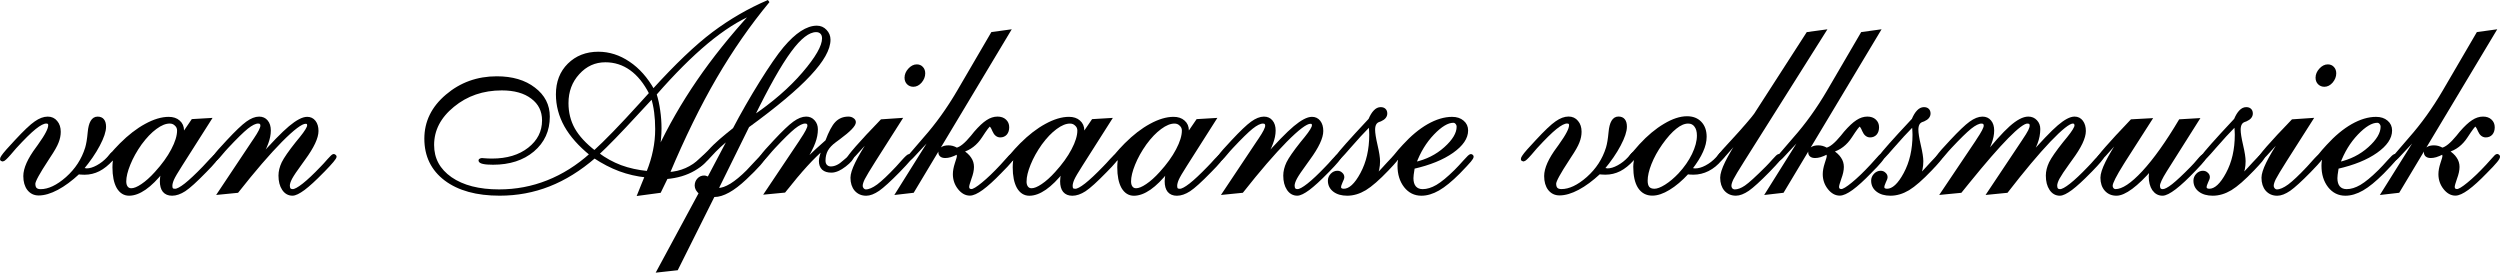
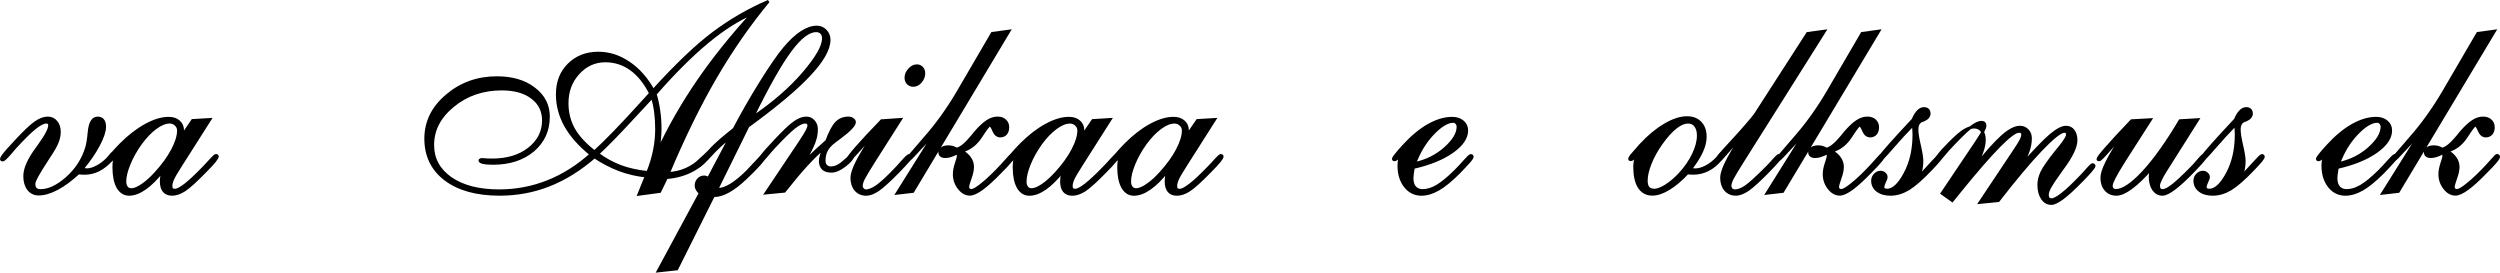
<svg xmlns="http://www.w3.org/2000/svg" version="1.0" width="93.085mm" height="10.153mm" viewBox="0 0 93.085 10.153">
  <g fill="black" stroke="black" stroke-width="0.1">
    <path d="m3.06,6.292 q0.019,0 0.077,0.014 0.063,0.014 0.092,0.014 0.178,0 0.4,-0.121 0.222,-0.121 0.4,-0.314 L4.159,5.737 q0.005,-0.01 0.034,-0.019 0.034,-0.01 0.053,-0.01 0.014,0 0.019,0.01 0.01,0.01 0.01,0.048 0,0.029 -0.005,0.039 0,0.005 -0.005,0.01 L4.159,5.945 Q3.928,6.2 3.677,6.33 3.426,6.456 3.151,6.456 q-0.082,0 -0.135,-0.005 -0.048,-0.005 -0.096,-0.01 Q2.51,6.823 2.129,7.025 1.748,7.228 1.439,7.228 1.203,7.228 1.058,7.044 0.918,6.861 0.918,6.557 q0,-0.42 0.468,-1.047 0.043,-0.058 0.063,-0.087 0.217,-0.304 0.304,-0.477 0.092,-0.174 0.092,-0.285 0,-0.058 -0.029,-0.082 -0.029,-0.029 -0.096,-0.029 -0.154,0 -0.424,0.217 -0.265,0.212 -0.733,0.723 -0.087,0.096 -0.207,0.241 -0.203,0.232 -0.256,0.232 -0.019,0 -0.034,-0.01 Q0.05,5.94 0.05,5.925 0.05,5.887 0.098,5.819 0.142,5.752 0.277,5.597 L0.59,5.255 Q1.082,4.724 1.323,4.561 1.564,4.392 1.777,4.392 q0.198,0 0.314,0.145 0.121,0.14 0.121,0.371 0,0.188 -0.077,0.381 -0.072,0.193 -0.309,0.545 l-0.068,0.106 q-0.492,0.748 -0.492,0.902 0,0.125 0.058,0.188 0.063,0.063 0.188,0.063 0.453,0 0.979,-0.463 0.526,-0.468 0.728,-1.119 0.063,-0.207 0.096,-0.579 0.048,-0.54 0.318,-0.54 0.135,0 0.198,0.082 0.068,0.082 0.068,0.246 0,0.251 -0.227,0.68 Q3.45,5.824 3.06,6.292Z" />
    <path d="m4.651,6.755 q0,0.14 0.063,0.222 0.063,0.082 0.174,0.082 0.164,0 0.405,-0.164 Q5.539,6.731 5.804,6.437 6.204,5.998 6.421,5.583 6.643,5.163 6.643,4.859 q0,-0.13 -0.096,-0.217 -0.092,-0.092 -0.227,-0.092 -0.241,0 -0.526,0.212 Q5.51,4.97 5.23,5.351 4.96,5.732 4.806,6.113 4.651,6.494 4.651,6.755Z M6.764,5.077 7.169,4.483 7.82,4.445 6.735,6.152 Q6.494,6.528 6.431,6.673 q-0.063,0.145 -0.063,0.251 0,0.082 0.034,0.121 0.034,0.034 0.116,0.034 0.125,0 0.391,-0.207 Q7.179,6.658 7.584,6.239 7.699,6.123 7.849,5.954 q0.154,-0.169 0.188,-0.169 0.029,0 0.043,0.01 0.014,0.01 0.014,0.029 0,0.053 -0.111,0.188 Q7.873,6.147 7.642,6.379 7.121,6.914 6.87,7.078 6.624,7.237 6.407,7.237 6.209,7.237 6.103,7.112 6.002,6.986 6.002,6.745 q0,-0.063 0.01,-0.14 0.01,-0.082 0.039,-0.236 -0.338,0.429 -0.656,0.651 -0.314,0.217 -0.588,0.217 -0.265,0 -0.42,-0.265 -0.15,-0.27 -0.15,-0.743 0,-0.116 0.014,-0.232 0.019,-0.116 0.048,-0.227 -0.058,0.092 -0.111,0.145 -0.053,0.048 -0.092,0.048 -0.034,0 -0.043,-0.01 -0.014,-0.01 -0.014,-0.029 0,-0.039 0.125,-0.188 Q4.289,5.588 4.502,5.371 4.965,4.908 5.428,4.657 5.896,4.401 6.281,4.401 q0.236,0 0.376,0.125 0.145,0.125 0.145,0.333 0,0.048 -0.01,0.101 -0.01,0.053 -0.029,0.116z" />
-     <path d="M8.148,7.199 9.431,5.274 q0.019,-0.034 0.063,-0.092 0.251,-0.371 0.251,-0.502 0,-0.068 -0.034,-0.096 -0.029,-0.034 -0.101,-0.034 -0.159,0 -0.415,0.203 Q8.944,4.956 8.452,5.482 8.351,5.588 8.211,5.757 8.042,5.964 7.989,5.964 q-0.019,0 -0.034,-0.01 -0.014,-0.014 -0.014,-0.029 0,-0.039 0.048,-0.106 0.043,-0.068 0.178,-0.222 L8.481,5.255 Q8.958,4.744 9.199,4.57 9.445,4.392 9.648,4.392 q0.178,0 0.28,0.125 0.106,0.125 0.106,0.342 0,0.222 -0.096,0.477 -0.092,0.256 -0.299,0.588 0.752,-0.849 1.153,-1.186 0.405,-0.338 0.646,-0.338 0.169,0 0.27,0.13 0.101,0.13 0.101,0.347 0,0.371 -0.487,1.037 -0.082,0.111 -0.121,0.169 -0.27,0.367 -0.367,0.545 -0.092,0.174 -0.092,0.285 0,0.087 0.039,0.135 0.039,0.043 0.121,0.043 0.125,0 0.4,-0.217 0.275,-0.217 0.666,-0.627 0.116,-0.116 0.265,-0.289 0.154,-0.174 0.188,-0.174 0.024,0 0.043,0.019 0.019,0.014 0.019,0.029 0,0.077 -0.429,0.516 l-0.058,0.058 q-0.41,0.42 -0.685,0.627 -0.275,0.203 -0.42,0.203 -0.212,0 -0.342,-0.193 -0.13,-0.193 -0.13,-0.506 0,-0.227 0.116,-0.473 0.121,-0.246 0.516,-0.743 0.053,-0.068 0.15,-0.183 0.285,-0.352 0.285,-0.468 0,-0.063 -0.024,-0.087 -0.024,-0.024 -0.087,-0.024 -0.232,0 -0.916,0.69 Q9.778,5.94 8.838,7.131Z" />
    <path d="M22.135,5.65 Q22.757,5.086 23.833,3.9 24.088,3.615 24.219,3.475 23.915,2.877 23.49,2.573 23.066,2.269 22.54,2.269 q-0.593,0 -1.008,0.458 -0.415,0.453 -0.415,1.114 0,0.531 0.241,0.965 0.246,0.434 0.777,0.844z m1.982,0.767 q0.169,-0.42 0.246,-0.81 0.082,-0.391 0.082,-0.801 0,-0.338 -0.039,-0.632 -0.039,-0.299 -0.121,-0.559 -0.193,0.203 -0.569,0.613 -0.941,1.023 -1.457,1.5 0.391,0.294 0.849,0.468 0.458,0.169 1.008,0.222z m0.386,-0.801 q0.627,-1.336 1.486,-2.59 0.859,-1.254 2.021,-2.522 -0.786,0.328 -1.688,1.076 -0.897,0.748 -1.924,1.924 0.092,0.294 0.135,0.617 0.048,0.323 0.048,0.666 0,0.183 -0.019,0.391 -0.019,0.203 -0.058,0.439z M23.785,7.237 q0.058,-0.14 0.15,-0.376 0.096,-0.236 0.125,-0.304 -0.511,-0.053 -0.984,-0.227 -0.468,-0.174 -0.941,-0.487 -0.82,0.709 -1.693,1.051 -0.868,0.342 -1.838,0.342 -1.278,0 -2.016,-0.555 -0.738,-0.559 -0.738,-1.519 0,-0.936 0.786,-1.601 0.786,-0.67 1.862,-0.67 0.859,0 1.389,0.41 0.535,0.405 0.535,1.042 0,0.772 -0.574,1.259 -0.574,0.482 -1.49,0.482 -0.241,0 -0.367,-0.029 -0.125,-0.029 -0.125,-0.082 0,-0.014 0.024,-0.024 0.024,-0.014 0.063,-0.014 0.01,0 0.048,0.005 0.169,0.014 0.318,0.014 0.849,0 1.379,-0.415 0.535,-0.42 0.535,-1.056 0,-0.535 -0.42,-0.849 -0.415,-0.318 -1.129,-0.318 -1.056,0 -1.813,0.622 -0.757,0.617 -0.757,1.461 0,0.772 0.67,1.24 0.67,0.463 1.799,0.463 0.95,0 1.809,-0.342 0.863,-0.342 1.611,-1.013 -0.632,-0.511 -0.945,-1.066 -0.309,-0.555 -0.309,-1.167 0,-0.685 0.429,-1.109 0.434,-0.429 1.1,-0.429 0.598,0 1.133,0.362 0.535,0.357 0.912,1.027 1.283,-1.413 2.238,-2.132 0.96,-0.719 2.05,-1.186 -1.061,1.278 -1.968,2.831 -0.902,1.548 -1.756,3.579 0.704,-0.039 1.215,-0.531 0.125,-0.121 0.169,-0.121 0.005,0 0.014,0.01 0.01,0.005 0.014,0.019 0,0.207 -0.449,0.473 -0.444,0.26 -1.032,0.309 l-0.251,0.516z" />
    <path d="m26.693,7.049 h0.053 c0.132,0 0.291,-0.056 0.477,-0.169 0.186,-0.116 0.389,-0.283 0.608,-0.502 0.1,-0.103 0.217,-0.228 0.352,-0.376 0.129,-0.145 0.206,-0.217 0.232,-0.217 0.013,0 0.026,0.006 0.039,0.019 0.013,0.01 0.019,0.019 0.019,0.029 0,0.039 -0.066,0.133 -0.198,0.285 -0.132,0.148 -0.305,0.323 -0.521,0.526 -0.228,0.215 -0.439,0.376 -0.632,0.482 -0.193,0.106 -0.365,0.159 -0.516,0.159 h-0.039 l-1.365,2.73 -0.699,0.077 1.568,-2.904 c-0.051,-0.045 -0.09,-0.09 -0.116,-0.135 -0.026,-0.048 -0.039,-0.095 -0.039,-0.14 0,-0.093 0.029,-0.17 0.087,-0.232 0.058,-0.064 0.13,-0.096 0.217,-0.096 0.023,0 0.045,0.005 0.068,0.014 0.026,0.006 0.056,0.018 0.092,0.034 L27.184,5.11 c-0.276,0.216 -0.512,0.43 -0.766,0.713 -0.254,0.291 -0.466,0.396 -0.499,0.396 -0.013,0 -0.023,-0.003 -0.029,-0.01 -0.006,-0.006 -0.01,-0.016 -0.01,-0.029 0,-0.058 0.2,-0.221 0.509,-0.532 0.293,-0.325 0.576,-0.548 0.944,-0.844 0.582,-1.116 1.44,-2.5 1.881,-3.017 0.441,-0.521 0.841,-0.781 1.201,-0.781 0.129,0 0.236,0.047 0.323,0.14 0.09,0.093 0.135,0.204 0.135,0.333 0,0.347 -0.244,0.781 -0.733,1.302 C29.656,3.302 28.892,3.942 27.851,4.7Z m1.326,-2.677 c0.765,-0.514 1.395,-1.059 1.891,-1.635 0.498,-0.579 0.748,-1.014 0.748,-1.307 0,-0.09 -0.024,-0.159 -0.072,-0.207 -0.048,-0.051 -0.114,-0.077 -0.198,-0.077 -0.28,0 -0.603,0.249 -0.969,0.748 C29.052,2.388 28.585,3.215 28.019,4.372Z" />
    <path d="m28.516,7.189 1.283,-1.915 0.039,-0.063 q0.275,-0.405 0.275,-0.531 0,-0.068 -0.034,-0.096 -0.029,-0.034 -0.101,-0.034 -0.159,0 -0.415,0.203 -0.251,0.203 -0.743,0.728 -0.101,0.106 -0.241,0.275 -0.169,0.207 -0.222,0.207 -0.019,0 -0.034,-0.01 -0.014,-0.014 -0.014,-0.029 0,-0.039 0.048,-0.106 0.043,-0.068 0.178,-0.222 l0.314,-0.342 q0.477,-0.511 0.719,-0.685 0.246,-0.178 0.449,-0.178 0.169,0 0.275,0.121 0.111,0.121 0.111,0.304 0,0.236 -0.092,0.482 -0.087,0.246 -0.381,0.743 l0.01,-0.01 q0.535,-0.516 0.839,-0.777 0.188,-0.502 0.362,-0.68 0.178,-0.183 0.449,-0.183 0.096,0 0.159,0.048 0.068,0.043 0.068,0.111 0,0.169 -0.574,0.593 -0.096,0.072 -0.15,0.111 -0.217,0.159 -0.314,0.333 -0.092,0.174 -0.092,0.395 0,0.121 0.068,0.193 0.072,0.072 0.178,0.072 0.246,0 0.497,-0.236 0.251,-0.236 0.256,-0.236 0.029,0.005 0.043,0.019 0.014,0.01 0.014,0.029 0,0.116 -0.285,0.338 -0.28,0.217 -0.502,0.217 -0.203,0 -0.309,-0.096 -0.106,-0.101 -0.106,-0.289 0,-0.072 0.029,-0.183 0.029,-0.111 0.096,-0.289 -0.294,0.246 -0.651,0.637 -0.352,0.386 -0.81,0.965z" />
    <path d="m32.515,5.023 q-0.27,0.27 -0.564,0.603 -0.289,0.328 -0.342,0.328 -0.019,0 -0.029,-0.005 -0.01,-0.01 -0.01,-0.024 0,-0.063 0.328,-0.439 0.328,-0.376 0.926,-0.994 l0.709,-0.048 -0.979,1.539 q-0.314,0.497 -0.4,0.666 -0.082,0.169 -0.082,0.265 0,0.072 0.048,0.13 0.053,0.058 0.121,0.058 0.183,0 0.449,-0.193 0.265,-0.198 0.709,-0.67 0.082,-0.092 0.212,-0.236 0.193,-0.217 0.241,-0.217 0.024,0 0.039,0.014 0.019,0.014 0.019,0.034 0,0.043 -0.082,0.145 -0.082,0.101 -0.371,0.4 -0.497,0.506 -0.752,0.685 -0.256,0.174 -0.453,0.174 -0.241,0 -0.391,-0.169 -0.145,-0.169 -0.145,-0.453 0,-0.376 0.685,-1.408 0.077,-0.121 0.116,-0.183z m1.215,-2.132 q0,-0.159 0.125,-0.299 0.13,-0.145 0.28,-0.145 0.121,0 0.193,0.082 0.072,0.077 0.072,0.203 0,0.164 -0.121,0.309 -0.121,0.14 -0.27,0.14 -0.121,0 -0.203,-0.082 -0.077,-0.082 -0.077,-0.207z" />
    <path d="m35.659,5.689 q-0.174,0.087 -0.275,0.116 -0.101,0.029 -0.188,0.029 -0.101,0 -0.154,-0.043 -0.053,-0.043 -0.053,-0.121 0,-0.096 0.087,-0.15 0.087,-0.058 0.236,-0.058 0.077,0 0.15,0.019 0.072,0.019 0.159,0.068 0.222,-0.043 0.569,-0.463 0.077,-0.096 0.121,-0.15 0.26,-0.299 0.449,-0.42 0.188,-0.125 0.381,-0.125 0.178,0 0.28,0.096 0.106,0.096 0.106,0.251 0,0.15 -0.077,0.241 -0.077,0.087 -0.207,0.087 -0.159,0 -0.246,-0.203 -0.082,-0.203 -0.15,-0.203 -0.048,0 -0.323,0.424 -0.275,0.424 -0.704,0.54 0.207,0.13 0.299,0.275 0.096,0.14 0.096,0.318 0,0.178 -0.092,0.424 -0.087,0.246 -0.087,0.318 0,0.058 0.034,0.096 0.039,0.034 0.101,0.034 0.116,0 0.42,-0.251 0.309,-0.251 0.699,-0.67 0.092,-0.096 0.217,-0.241 0.121,-0.145 0.159,-0.145 0.019,0 0.039,0.019 0.019,0.014 0.019,0.029 0,0.058 -0.106,0.183 -0.101,0.125 -0.367,0.391 -0.405,0.42 -0.69,0.627 -0.28,0.203 -0.449,0.203 -0.227,0 -0.405,-0.227 -0.178,-0.227 -0.178,-0.521 0,-0.174 0.072,-0.395 0.077,-0.222 0.077,-0.28 0,-0.014 -0.005,-0.039 0,-0.024 -0.014,-0.087z m-1.669,1.442 -0.593,0.068 1.423,-2.272 -0.791,0.849 q-0.077,0.087 -0.14,0.14 -0.063,0.048 -0.087,0.048 -0.034,0 -0.043,-0.01 -0.014,-0.01 -0.014,-0.029 0,-0.005 0.68,-0.772 0.68,-0.767 1.254,-1.746 l1.264,-2.166 0.632,-0.087z" />
    <path d="m38.172,6.755 q0,0.14 0.063,0.222 0.063,0.082 0.174,0.082 0.164,0 0.405,-0.164 0.246,-0.164 0.511,-0.458 0.4,-0.439 0.617,-0.854 0.222,-0.42 0.222,-0.723 0,-0.13 -0.096,-0.217 -0.092,-0.092 -0.227,-0.092 -0.241,0 -0.526,0.212 -0.285,0.207 -0.564,0.588 -0.27,0.381 -0.424,0.762 -0.154,0.381 -0.154,0.641z m2.113,-1.678 0.405,-0.593 0.651,-0.039 -1.085,1.707 q-0.241,0.376 -0.304,0.521 -0.063,0.145 -0.063,0.251 0,0.082 0.034,0.121 0.034,0.034 0.116,0.034 0.125,0 0.391,-0.207 0.27,-0.212 0.675,-0.632 0.116,-0.116 0.265,-0.285 0.154,-0.169 0.188,-0.169 0.029,0 0.043,0.01 0.014,0.01 0.014,0.029 0,0.053 -0.111,0.188 -0.111,0.135 -0.342,0.367 -0.521,0.535 -0.772,0.699 -0.246,0.159 -0.463,0.159 -0.198,0 -0.304,-0.125 -0.101,-0.125 -0.101,-0.367 0,-0.063 0.01,-0.14 0.01,-0.082 0.039,-0.236 -0.338,0.429 -0.656,0.651 -0.314,0.217 -0.588,0.217 -0.265,0 -0.42,-0.265 -0.15,-0.27 -0.15,-0.743 0,-0.116 0.014,-0.232 0.019,-0.116 0.048,-0.227 -0.058,0.092 -0.111,0.145 -0.053,0.048 -0.092,0.048 -0.034,0 -0.043,-0.01 -0.014,-0.01 -0.014,-0.029 0,-0.039 0.125,-0.188 0.125,-0.15 0.338,-0.367 0.463,-0.463 0.926,-0.714 0.468,-0.256 0.854,-0.256 0.236,0 0.376,0.125 0.145,0.125 0.145,0.333 0,0.048 -0.01,0.101 -0.01,0.053 -0.029,0.116z" />
    <path d="m42.064,6.755 q0,0.14 0.063,0.222 0.063,0.082 0.174,0.082 0.164,0 0.405,-0.164 0.246,-0.164 0.511,-0.458 0.4,-0.439 0.617,-0.854 0.222,-0.42 0.222,-0.723 0,-0.13 -0.097,-0.217 -0.092,-0.092 -0.227,-0.092 -0.241,0 -0.526,0.212 -0.285,0.207 -0.564,0.588 -0.27,0.381 -0.424,0.762 -0.154,0.381 -0.154,0.641z m2.113,-1.678 0.405,-0.593 0.651,-0.039 -1.085,1.707 q-0.241,0.376 -0.304,0.521 -0.063,0.145 -0.063,0.251 0,0.082 0.034,0.121 0.034,0.034 0.116,0.034 0.125,0 0.391,-0.207 0.27,-0.212 0.675,-0.632 0.116,-0.116 0.265,-0.285 0.154,-0.169 0.188,-0.169 0.029,0 0.043,0.01 0.015,0.01 0.015,0.029 0,0.053 -0.111,0.188 -0.111,0.135 -0.342,0.367 -0.521,0.535 -0.772,0.699 -0.246,0.159 -0.463,0.159 -0.198,0 -0.304,-0.125 -0.101,-0.125 -0.101,-0.367 0,-0.063 0.01,-0.14 0.01,-0.082 0.039,-0.236 -0.338,0.429 -0.656,0.651 -0.314,0.217 -0.588,0.217 -0.265,0 -0.42,-0.265 -0.15,-0.27 -0.15,-0.743 0,-0.116 0.014,-0.232 0.019,-0.116 0.048,-0.227 -0.058,0.092 -0.111,0.145 -0.053,0.048 -0.092,0.048 -0.034,0 -0.043,-0.01 -0.014,-0.01 -0.014,-0.029 0,-0.039 0.125,-0.188 0.125,-0.15 0.338,-0.367 0.463,-0.463 0.926,-0.714 0.468,-0.256 0.854,-0.256 0.236,0 0.376,0.125 0.145,0.125 0.145,0.333 0,0.048 -0.01,0.101 -0.01,0.053 -0.029,0.116z" />
-     <path d="m45.561,7.199 1.283,-1.924 q0.019,-0.034 0.063,-0.092 0.251,-0.371 0.251,-0.502 0,-0.068 -0.034,-0.096 -0.029,-0.034 -0.101,-0.034 -0.159,0 -0.415,0.203 -0.251,0.203 -0.743,0.728 -0.101,0.106 -0.241,0.275 -0.169,0.207 -0.222,0.207 -0.019,0 -0.034,-0.01 -0.015,-0.014 -0.015,-0.029 0,-0.039 0.048,-0.106 0.043,-0.068 0.178,-0.222 l0.314,-0.342 q0.477,-0.511 0.719,-0.685 0.246,-0.178 0.449,-0.178 0.178,0 0.28,0.125 0.106,0.125 0.106,0.342 0,0.222 -0.097,0.477 -0.092,0.256 -0.299,0.588 0.752,-0.849 1.153,-1.186 0.405,-0.338 0.646,-0.338 0.169,0 0.27,0.13 0.101,0.13 0.101,0.347 0,0.371 -0.487,1.037 -0.082,0.111 -0.121,0.169 -0.27,0.367 -0.367,0.545 -0.092,0.174 -0.092,0.285 0,0.087 0.039,0.135 0.039,0.043 0.121,0.043 0.125,0 0.4,-0.217 0.275,-0.217 0.666,-0.627 0.116,-0.116 0.265,-0.289 0.154,-0.174 0.188,-0.174 0.024,0 0.043,0.019 0.019,0.014 0.019,0.029 0,0.077 -0.429,0.516 l-0.058,0.058 q-0.41,0.42 -0.685,0.627 -0.275,0.203 -0.42,0.203 -0.212,0 -0.342,-0.193 -0.13,-0.193 -0.13,-0.506 0,-0.227 0.116,-0.473 0.121,-0.246 0.516,-0.743 0.053,-0.068 0.15,-0.183 0.285,-0.352 0.285,-0.468 0,-0.063 -0.024,-0.087 -0.024,-0.024 -0.087,-0.024 -0.232,0 -0.916,0.69 -0.68,0.69 -1.621,1.881z" />
-     <path d="m51.011,4.642 q-0.381,0.386 -0.786,0.854 -0.4,0.468 -0.458,0.468 -0.019,0 -0.034,-0.01 -0.015,-0.014 -0.015,-0.029 0,-0.077 0.777,-0.926 0.318,-0.342 0.506,-0.545 0.087,-0.207 0.188,-0.309 0.101,-0.106 0.217,-0.106 0.097,0 0.145,0.048 0.053,0.048 0.053,0.14 0,0.077 -0.053,0.14 -0.048,0.058 -0.154,0.106 -0.024,0.01 -0.068,0.024 -0.178,0.068 -0.178,0.333 0,0.188 0.092,0.584 0.092,0.395 0.092,0.588 0,0.154 -0.029,0.294 -0.029,0.14 -0.097,0.289 0.227,-0.227 0.482,-0.511 0.26,-0.289 0.299,-0.289 0.024,0 0.039,0.014 0.019,0.014 0.019,0.034 0,0.043 -0.087,0.15 -0.087,0.106 -0.299,0.328 -0.502,0.526 -0.834,0.728 -0.333,0.198 -0.666,0.198 -0.304,0 -0.487,-0.14 -0.183,-0.14 -0.183,-0.371 0,-0.125 0.092,-0.222 0.092,-0.096 0.212,-0.096 0.087,0 0.145,0.058 0.063,0.053 0.063,0.13 0,0.053 -0.063,0.178 -0.058,0.125 -0.058,0.198 0,0.048 0.039,0.077 0.043,0.029 0.111,0.029 0.338,0 0.666,-0.613 0.333,-0.617 0.333,-1.452 0,-0.058 -0.005,-0.135 -0.005,-0.082 -0.015,-0.236z" />
    <path d="m52.68,6.085 q0.661,-0.145 1.133,-0.569 0.473,-0.424 0.473,-0.796 0,-0.082 -0.053,-0.14 -0.048,-0.058 -0.121,-0.058 -0.323,0 -0.757,0.453 -0.434,0.453 -0.675,1.109z m-0.535,-0.328 q-0.082,0.106 -0.135,0.154 -0.048,0.043 -0.082,0.043 -0.024,0 -0.034,-0.005 -0.015,-0.01 -0.015,-0.034 0,-0.034 0.101,-0.159 0.101,-0.13 0.285,-0.328 0.453,-0.497 0.916,-0.762 0.468,-0.265 0.887,-0.265 0.246,0 0.396,0.13 0.15,0.125 0.15,0.328 0,0.41 -0.54,0.791 -0.54,0.381 -1.447,0.588 -0.029,0.178 -0.039,0.26 -0.01,0.082 -0.01,0.135 0,0.217 0.101,0.338 0.106,0.121 0.294,0.121 0.251,0 0.535,-0.164 0.285,-0.169 0.68,-0.559 0.164,-0.164 0.347,-0.371 0.188,-0.212 0.227,-0.212 0.024,0 0.039,0.014 0.019,0.014 0.019,0.034 0,0.043 -0.092,0.154 -0.092,0.111 -0.41,0.439 -0.434,0.434 -0.762,0.622 -0.328,0.188 -0.632,0.188 -0.367,0 -0.603,-0.299 -0.236,-0.304 -0.236,-0.767 0,-0.096 0.015,-0.198 0.015,-0.106 0.043,-0.217z" />
-     <path d="m59.688,6.292 q0.019,0 0.077,0.014 0.063,0.014 0.092,0.014 0.178,0 0.4,-0.121 0.222,-0.121 0.4,-0.314 l0.13,-0.15 q0.005,-0.01 0.034,-0.019 0.034,-0.01 0.053,-0.01 0.015,0 0.019,0.01 0.01,0.01 0.01,0.048 0,0.029 -0.005,0.039 0,0.005 -0.005,0.01 l-0.106,0.13 q-0.232,0.256 -0.482,0.386 -0.251,0.125 -0.526,0.125 -0.082,0 -0.135,-0.005 -0.048,-0.005 -0.097,-0.01 -0.41,0.381 -0.791,0.584 -0.381,0.203 -0.69,0.203 -0.236,0 -0.381,-0.183 -0.14,-0.183 -0.14,-0.487 0,-0.42 0.468,-1.047 0.043,-0.058 0.063,-0.087 0.217,-0.304 0.304,-0.477 0.092,-0.174 0.092,-0.285 0,-0.058 -0.029,-0.082 -0.029,-0.029 -0.097,-0.029 -0.154,0 -0.424,0.217 -0.265,0.212 -0.733,0.723 -0.087,0.096 -0.207,0.241 -0.203,0.232 -0.256,0.232 -0.019,0 -0.034,-0.01 -0.015,-0.014 -0.015,-0.029 0,-0.039 0.048,-0.106 0.043,-0.068 0.178,-0.222 l0.314,-0.342 q0.492,-0.531 0.733,-0.695 0.241,-0.169 0.453,-0.169 0.198,0 0.314,0.145 0.121,0.14 0.121,0.371 0,0.188 -0.077,0.381 -0.072,0.193 -0.309,0.545 l-0.068,0.106 q-0.492,0.748 -0.492,0.902 0,0.125 0.058,0.188 0.063,0.063 0.188,0.063 0.453,0 0.979,-0.463 0.526,-0.468 0.728,-1.119 0.063,-0.207 0.097,-0.579 0.048,-0.54 0.318,-0.54 0.135,0 0.198,0.082 0.068,0.082 0.068,0.246 0,0.251 -0.227,0.68 -0.222,0.424 -0.613,0.892z" />
    <path d="m61.299,6.726 q0,0.178 0.072,0.265 0.077,0.087 0.232,0.087 0.164,0 0.42,-0.159 0.26,-0.164 0.511,-0.429 0.323,-0.347 0.511,-0.733 0.188,-0.391 0.188,-0.709 0,-0.232 -0.101,-0.362 -0.097,-0.135 -0.275,-0.135 -0.222,0 -0.473,0.203 -0.251,0.198 -0.535,0.598 -0.26,0.371 -0.405,0.738 -0.145,0.367 -0.145,0.637z m1.659,-0.434 q0.01,0 0.043,0.01 0.072,0.019 0.116,0.019 0.193,0 0.41,-0.116 0.222,-0.116 0.41,-0.318 l0.125,-0.15 q0.01,-0.01 0.034,-0.019 0.029,-0.01 0.048,-0.01 0.019,0 0.029,0.014 0.01,0.014 0.01,0.043 0,0.024 -0.005,0.034 0,0.01 -0.005,0.014 l-0.111,0.13 q-0.203,0.246 -0.468,0.381 -0.26,0.13 -0.54,0.13 -0.082,0 -0.135,-0.005 -0.048,-0.005 -0.087,-0.01 -0.352,0.381 -0.695,0.588 -0.338,0.207 -0.613,0.207 -0.318,0 -0.492,-0.265 -0.169,-0.265 -0.169,-0.762 0,-0.092 0.019,-0.203 0.019,-0.111 0.058,-0.251 -0.082,0.106 -0.135,0.154 -0.048,0.043 -0.082,0.043 -0.024,0 -0.034,-0.005 -0.015,-0.01 -0.015,-0.034 0,-0.029 0.072,-0.125 0.077,-0.096 0.333,-0.381 0.444,-0.482 0.902,-0.752 0.458,-0.275 0.834,-0.275 0.314,0 0.497,0.193 0.183,0.193 0.183,0.521 0,0.256 -0.13,0.54 -0.125,0.285 -0.41,0.656z" />
    <path d="m64.892,5.023 q-0.265,0.275 -0.55,0.608 -0.285,0.333 -0.338,0.333 -0.019,0 -0.034,-0.01 -0.015,-0.014 -0.015,-0.029 0,-0.039 0.048,-0.106 0.043,-0.068 0.178,-0.222 l0.314,-0.342 q0.299,-0.323 0.54,-0.603 0.246,-0.285 0.318,-0.386 l1.949,-3.024 0.641,-0.087 -3.043,4.828 q-0.314,0.497 -0.4,0.666 -0.082,0.169 -0.082,0.265 0,0.077 0.048,0.135 0.053,0.053 0.13,0.053 0.178,0 0.4,-0.15 0.227,-0.154 0.786,-0.714 0.111,-0.111 0.26,-0.28 0.15,-0.174 0.193,-0.174 0.024,0 0.039,0.014 0.019,0.014 0.019,0.034 0,0.043 -0.082,0.145 -0.082,0.101 -0.371,0.4 -0.497,0.506 -0.752,0.685 -0.256,0.174 -0.453,0.174 -0.241,0 -0.391,-0.169 -0.145,-0.169 -0.145,-0.453 0,-0.391 0.714,-1.466z" />
    <path d="m68.047,5.689 q-0.174,0.087 -0.275,0.116 -0.101,0.029 -0.188,0.029 -0.101,0 -0.154,-0.043 -0.053,-0.043 -0.053,-0.121 0,-0.096 0.087,-0.15 0.087,-0.058 0.236,-0.058 0.077,0 0.15,0.019 0.072,0.019 0.159,0.068 0.222,-0.043 0.569,-0.463 0.077,-0.096 0.121,-0.15 0.26,-0.299 0.449,-0.42 0.188,-0.125 0.381,-0.125 0.178,0 0.28,0.096 0.106,0.096 0.106,0.251 0,0.15 -0.077,0.241 -0.077,0.087 -0.207,0.087 -0.159,0 -0.246,-0.203 -0.082,-0.203 -0.15,-0.203 -0.048,0 -0.323,0.424 -0.275,0.424 -0.704,0.54 0.207,0.13 0.299,0.275 0.097,0.14 0.097,0.318 0,0.178 -0.092,0.424 -0.087,0.246 -0.087,0.318 0,0.058 0.034,0.096 0.039,0.034 0.101,0.034 0.116,0 0.42,-0.251 0.309,-0.251 0.699,-0.67 0.092,-0.096 0.217,-0.241 0.121,-0.145 0.159,-0.145 0.019,0 0.039,0.019 0.019,0.014 0.019,0.029 0,0.058 -0.106,0.183 -0.101,0.125 -0.367,0.391 -0.405,0.42 -0.69,0.627 -0.28,0.203 -0.449,0.203 -0.227,0 -0.405,-0.227 -0.178,-0.227 -0.178,-0.521 0,-0.174 0.072,-0.395 0.077,-0.222 0.077,-0.28 0,-0.014 -0.005,-0.039 0,-0.024 -0.015,-0.087z m-1.669,1.442 -0.593,0.068 1.423,-2.272 -0.791,0.849 q-0.077,0.087 -0.14,0.14 -0.063,0.048 -0.087,0.048 -0.034,0 -0.043,-0.01 -0.015,-0.01 -0.015,-0.029 0,-0.005 0.68,-0.772 0.68,-0.767 1.254,-1.746 l1.264,-2.166 0.632,-0.087z" />
    <path d="m71.239,4.642 q-0.381,0.386 -0.786,0.854 -0.4,0.468 -0.458,0.468 -0.019,0 -0.034,-0.01 -0.015,-0.014 -0.015,-0.029 0,-0.077 0.777,-0.926 0.318,-0.342 0.506,-0.545 0.087,-0.207 0.188,-0.309 0.101,-0.106 0.217,-0.106 0.097,0 0.145,0.048 0.053,0.048 0.053,0.14 0,0.077 -0.053,0.14 -0.048,0.058 -0.154,0.106 -0.024,0.01 -0.068,0.024 -0.178,0.068 -0.178,0.333 0,0.188 0.092,0.584 0.092,0.395 0.092,0.588 0,0.154 -0.029,0.294 -0.029,0.14 -0.097,0.289 0.227,-0.227 0.482,-0.511 0.26,-0.289 0.299,-0.289 0.024,0 0.039,0.014 0.019,0.014 0.019,0.034 0,0.043 -0.087,0.15 -0.087,0.106 -0.299,0.328 -0.502,0.526 -0.834,0.728 -0.333,0.198 -0.666,0.198 -0.304,0 -0.487,-0.14 -0.183,-0.14 -0.183,-0.371 0,-0.125 0.092,-0.222 0.092,-0.096 0.212,-0.096 0.087,0 0.145,0.058 0.063,0.053 0.063,0.13 0,0.053 -0.063,0.178 -0.058,0.125 -0.058,0.198 0,0.048 0.039,0.077 0.043,0.029 0.111,0.029 0.338,0 0.666,-0.613 0.333,-0.617 0.333,-1.452 0,-0.058 -0.005,-0.135 -0.005,-0.082 -0.015,-0.236z" />
-     <path d="m72.305,7.199 1.293,-1.924 0.039,-0.063 q0.275,-0.405 0.275,-0.531 0,-0.068 -0.034,-0.096 -0.029,-0.034 -0.101,-0.034 -0.159,0 -0.415,0.203 -0.251,0.203 -0.743,0.728 -0.101,0.106 -0.241,0.275 -0.169,0.207 -0.222,0.207 -0.019,0 -0.034,-0.01 -0.015,-0.014 -0.015,-0.029 0,-0.039 0.048,-0.106 0.043,-0.068 0.178,-0.222 l0.314,-0.342 q0.477,-0.511 0.719,-0.685 0.246,-0.178 0.449,-0.178 0.178,0 0.28,0.125 0.106,0.125 0.106,0.342 0,0.222 -0.097,0.477 -0.092,0.256 -0.299,0.588 0.666,-0.839 1.056,-1.186 0.391,-0.347 0.661,-0.347 0.174,0 0.285,0.121 0.111,0.116 0.111,0.294 0,0.26 -0.101,0.526 -0.097,0.26 -0.314,0.574 0.786,-0.892 1.148,-1.201 0.367,-0.314 0.593,-0.314 0.169,0 0.27,0.135 0.101,0.135 0.101,0.352 0,0.371 -0.492,1.037 -0.077,0.111 -0.121,0.169 -0.265,0.367 -0.362,0.545 -0.092,0.174 -0.092,0.285 0,0.087 0.039,0.135 0.039,0.043 0.121,0.043 0.125,0 0.4,-0.217 0.275,-0.217 0.666,-0.627 0.116,-0.116 0.265,-0.289 0.154,-0.174 0.188,-0.174 0.024,0 0.043,0.019 0.019,0.014 0.019,0.029 0,0.077 -0.429,0.516 l-0.058,0.058 q-0.41,0.42 -0.685,0.627 -0.275,0.203 -0.42,0.203 -0.212,0 -0.342,-0.193 -0.13,-0.193 -0.13,-0.506 0,-0.227 0.116,-0.473 0.121,-0.246 0.516,-0.743 0.053,-0.068 0.15,-0.183 0.285,-0.352 0.285,-0.468 -0.005,-0.068 -0.029,-0.092 -0.019,-0.024 -0.082,-0.029 -0.212,0 -0.873,0.69 -0.656,0.69 -1.587,1.891 l-0.69,0.068 1.283,-1.924 q0.198,-0.294 0.251,-0.405 0.058,-0.116 0.058,-0.198 0,-0.068 -0.034,-0.092 -0.029,-0.029 -0.106,-0.029 -0.386,0 -2.19,2.223 l-0.289,0.357z" />
+     <path d="m72.305,7.199 1.293,-1.924 0.039,-0.063 q0.275,-0.405 0.275,-0.531 0,-0.068 -0.034,-0.096 -0.029,-0.034 -0.101,-0.034 -0.159,0 -0.415,0.203 -0.251,0.203 -0.743,0.728 -0.101,0.106 -0.241,0.275 -0.169,0.207 -0.222,0.207 -0.019,0 -0.034,-0.01 -0.015,-0.014 -0.015,-0.029 0,-0.039 0.048,-0.106 0.043,-0.068 0.178,-0.222 q0.477,-0.511 0.719,-0.685 0.246,-0.178 0.449,-0.178 0.178,0 0.28,0.125 0.106,0.125 0.106,0.342 0,0.222 -0.097,0.477 -0.092,0.256 -0.299,0.588 0.666,-0.839 1.056,-1.186 0.391,-0.347 0.661,-0.347 0.174,0 0.285,0.121 0.111,0.116 0.111,0.294 0,0.26 -0.101,0.526 -0.097,0.26 -0.314,0.574 0.786,-0.892 1.148,-1.201 0.367,-0.314 0.593,-0.314 0.169,0 0.27,0.135 0.101,0.135 0.101,0.352 0,0.371 -0.492,1.037 -0.077,0.111 -0.121,0.169 -0.265,0.367 -0.362,0.545 -0.092,0.174 -0.092,0.285 0,0.087 0.039,0.135 0.039,0.043 0.121,0.043 0.125,0 0.4,-0.217 0.275,-0.217 0.666,-0.627 0.116,-0.116 0.265,-0.289 0.154,-0.174 0.188,-0.174 0.024,0 0.043,0.019 0.019,0.014 0.019,0.029 0,0.077 -0.429,0.516 l-0.058,0.058 q-0.41,0.42 -0.685,0.627 -0.275,0.203 -0.42,0.203 -0.212,0 -0.342,-0.193 -0.13,-0.193 -0.13,-0.506 0,-0.227 0.116,-0.473 0.121,-0.246 0.516,-0.743 0.053,-0.068 0.15,-0.183 0.285,-0.352 0.285,-0.468 -0.005,-0.068 -0.029,-0.092 -0.019,-0.024 -0.082,-0.029 -0.212,0 -0.873,0.69 -0.656,0.69 -1.587,1.891 l-0.69,0.068 1.283,-1.924 q0.198,-0.294 0.251,-0.405 0.058,-0.116 0.058,-0.198 0,-0.068 -0.034,-0.092 -0.029,-0.029 -0.106,-0.029 -0.386,0 -2.19,2.223 l-0.289,0.357z" />
    <path d="m80.649,6.331 -0.015,0.024 q-0.26,0.415 -0.26,0.559 0,0.087 0.039,0.135 0.039,0.043 0.116,0.043 0.13,0 0.381,-0.198 0.256,-0.203 0.69,-0.646 0.121,-0.121 0.26,-0.289 0.145,-0.174 0.193,-0.174 0.024,0 0.039,0.014 0.019,0.01 0.019,0.024 0,0.048 -0.072,0.14 -0.068,0.092 -0.314,0.347 -0.434,0.458 -0.743,0.695 -0.304,0.232 -0.463,0.232 -0.207,0 -0.338,-0.183 -0.125,-0.188 -0.125,-0.487 0,-0.053 0.01,-0.121 0.01,-0.068 0.029,-0.164 -0.396,0.458 -0.733,0.709 -0.333,0.246 -0.559,0.246 -0.246,0 -0.396,-0.169 -0.15,-0.169 -0.15,-0.453 0,-0.391 0.728,-1.481 l0.072,-0.106 q-0.265,0.26 -0.555,0.593 -0.289,0.333 -0.342,0.333 -0.019,0 -0.034,-0.005 -0.015,-0.01 -0.015,-0.024 0,-0.058 0.314,-0.415 0.314,-0.362 0.941,-1.018 l0.709,-0.039 -0.979,1.529 -0.063,0.101 q-0.42,0.67 -0.42,0.83 0,0.072 0.043,0.125 0.048,0.053 0.116,0.053 0.396,0 1.032,-0.685 0.637,-0.69 1.365,-1.915 l0.666,-0.039z" />
    <path d="m83.239,4.642 q-0.381,0.386 -0.786,0.854 -0.4,0.468 -0.458,0.468 -0.019,0 -0.034,-0.01 -0.015,-0.014 -0.015,-0.029 0,-0.077 0.777,-0.926 0.318,-0.342 0.506,-0.545 0.087,-0.207 0.188,-0.309 0.101,-0.106 0.217,-0.106 0.097,0 0.145,0.048 0.053,0.048 0.053,0.14 0,0.077 -0.053,0.14 -0.048,0.058 -0.154,0.106 -0.024,0.01 -0.068,0.024 -0.178,0.068 -0.178,0.333 0,0.188 0.092,0.584 0.092,0.395 0.092,0.588 0,0.154 -0.029,0.294 -0.029,0.14 -0.097,0.289 0.227,-0.227 0.482,-0.511 0.26,-0.289 0.299,-0.289 0.024,0 0.039,0.014 0.019,0.014 0.019,0.034 0,0.043 -0.087,0.15 -0.087,0.106 -0.299,0.328 -0.502,0.526 -0.834,0.728 -0.333,0.198 -0.666,0.198 -0.304,0 -0.487,-0.14 -0.183,-0.14 -0.183,-0.371 0,-0.125 0.092,-0.222 0.092,-0.096 0.212,-0.096 0.087,0 0.145,0.058 0.063,0.053 0.063,0.13 0,0.053 -0.063,0.178 -0.058,0.125 -0.058,0.198 0,0.048 0.039,0.077 0.043,0.029 0.111,0.029 0.338,0 0.666,-0.613 0.333,-0.617 0.333,-1.452 0,-0.058 -0.005,-0.135 -0.005,-0.082 -0.015,-0.236z" />
-     <path d="m85.053,5.023 q-0.27,0.27 -0.564,0.603 -0.289,0.328 -0.342,0.328 -0.019,0 -0.029,-0.005 -0.01,-0.01 -0.01,-0.024 0,-0.063 0.328,-0.439 0.328,-0.376 0.926,-0.994 l0.709,-0.048 -0.979,1.539 q-0.314,0.497 -0.4,0.666 -0.082,0.169 -0.082,0.265 0,0.072 0.048,0.13 0.053,0.058 0.121,0.058 0.183,0 0.449,-0.193 0.265,-0.198 0.709,-0.67 0.082,-0.092 0.212,-0.236 0.193,-0.217 0.241,-0.217 0.024,0 0.039,0.014 0.019,0.014 0.019,0.034 0,0.043 -0.082,0.145 -0.082,0.101 -0.371,0.4 -0.497,0.506 -0.752,0.685 -0.256,0.174 -0.453,0.174 -0.241,0 -0.391,-0.169 -0.145,-0.169 -0.145,-0.453 0,-0.376 0.685,-1.408 0.077,-0.121 0.116,-0.183z m1.215,-2.132 q0,-0.159 0.125,-0.299 0.13,-0.145 0.28,-0.145 0.121,0 0.193,0.082 0.072,0.077 0.072,0.203 0,0.164 -0.121,0.309 -0.121,0.14 -0.27,0.14 -0.121,0 -0.203,-0.082 -0.077,-0.082 -0.077,-0.207z" />
    <path d="m87.083,6.085 q0.661,-0.145 1.133,-0.569 0.473,-0.424 0.473,-0.796 0,-0.082 -0.053,-0.14 -0.048,-0.058 -0.121,-0.058 -0.323,0 -0.757,0.453 -0.434,0.453 -0.675,1.109z m-0.535,-0.328 q-0.082,0.106 -0.135,0.154 -0.048,0.043 -0.082,0.043 -0.024,0 -0.034,-0.005 -0.015,-0.01 -0.015,-0.034 0,-0.034 0.101,-0.159 0.101,-0.13 0.285,-0.328 0.453,-0.497 0.916,-0.762 0.468,-0.265 0.887,-0.265 0.246,0 0.396,0.13 0.15,0.125 0.15,0.328 0,0.41 -0.54,0.791 -0.54,0.381 -1.447,0.588 -0.029,0.178 -0.039,0.26 -0.01,0.082 -0.01,0.135 0,0.217 0.101,0.338 0.106,0.121 0.294,0.121 0.251,0 0.535,-0.164 0.285,-0.169 0.68,-0.559 0.164,-0.164 0.347,-0.371 0.188,-0.212 0.227,-0.212 0.024,0 0.039,0.014 0.019,0.014 0.019,0.034 0,0.043 -0.092,0.154 -0.092,0.111 -0.41,0.439 -0.434,0.434 -0.762,0.622 -0.328,0.188 -0.632,0.188 -0.367,0 -0.603,-0.299 -0.236,-0.304 -0.236,-0.767 0,-0.096 0.015,-0.198 0.015,-0.106 0.043,-0.217z" />
    <path d="m90.971,5.689 q-0.174,0.087 -0.275,0.116 -0.101,0.029 -0.188,0.029 -0.101,0 -0.154,-0.043 -0.053,-0.043 -0.053,-0.121 0,-0.096 0.087,-0.15 0.087,-0.058 0.236,-0.058 0.077,0 0.15,0.019 0.072,0.019 0.159,0.068 0.222,-0.043 0.569,-0.463 0.077,-0.096 0.121,-0.15 0.26,-0.299 0.449,-0.42 0.188,-0.125 0.381,-0.125 0.178,0 0.28,0.096 0.106,0.096 0.106,0.251 0,0.15 -0.077,0.241 -0.077,0.087 -0.207,0.087 -0.159,0 -0.246,-0.203 -0.082,-0.203 -0.15,-0.203 -0.048,0 -0.323,0.424 -0.275,0.424 -0.704,0.54 0.207,0.13 0.299,0.275 0.097,0.14 0.097,0.318 0,0.178 -0.092,0.424 -0.087,0.246 -0.087,0.318 0,0.058 0.034,0.096 0.039,0.034 0.101,0.034 0.116,0 0.42,-0.251 0.309,-0.251 0.699,-0.67 0.092,-0.096 0.217,-0.241 0.121,-0.145 0.159,-0.145 0.019,0 0.039,0.019 0.019,0.014 0.019,0.029 0,0.058 -0.106,0.183 -0.101,0.125 -0.367,0.391 -0.405,0.42 -0.69,0.627 -0.28,0.203 -0.449,0.203 -0.227,0 -0.405,-0.227 -0.178,-0.227 -0.178,-0.521 0,-0.174 0.072,-0.395 0.077,-0.222 0.077,-0.28 0,-0.014 -0.005,-0.039 0,-0.024 -0.015,-0.087z m-1.669,1.442 -0.593,0.068 1.423,-2.272 -0.791,0.849 q-0.077,0.087 -0.14,0.14 -0.063,0.048 -0.087,0.048 -0.034,0 -0.043,-0.01 -0.015,-0.01 -0.015,-0.029 0,-0.005 0.68,-0.772 0.68,-0.767 1.254,-1.746 l1.264,-2.166 0.632,-0.087z" />
  </g>
  <style type="text/css">
    @media (prefers-color-scheme: dark) {
      g { fill: white; stroke: white; }
    }
  </style>
</svg>